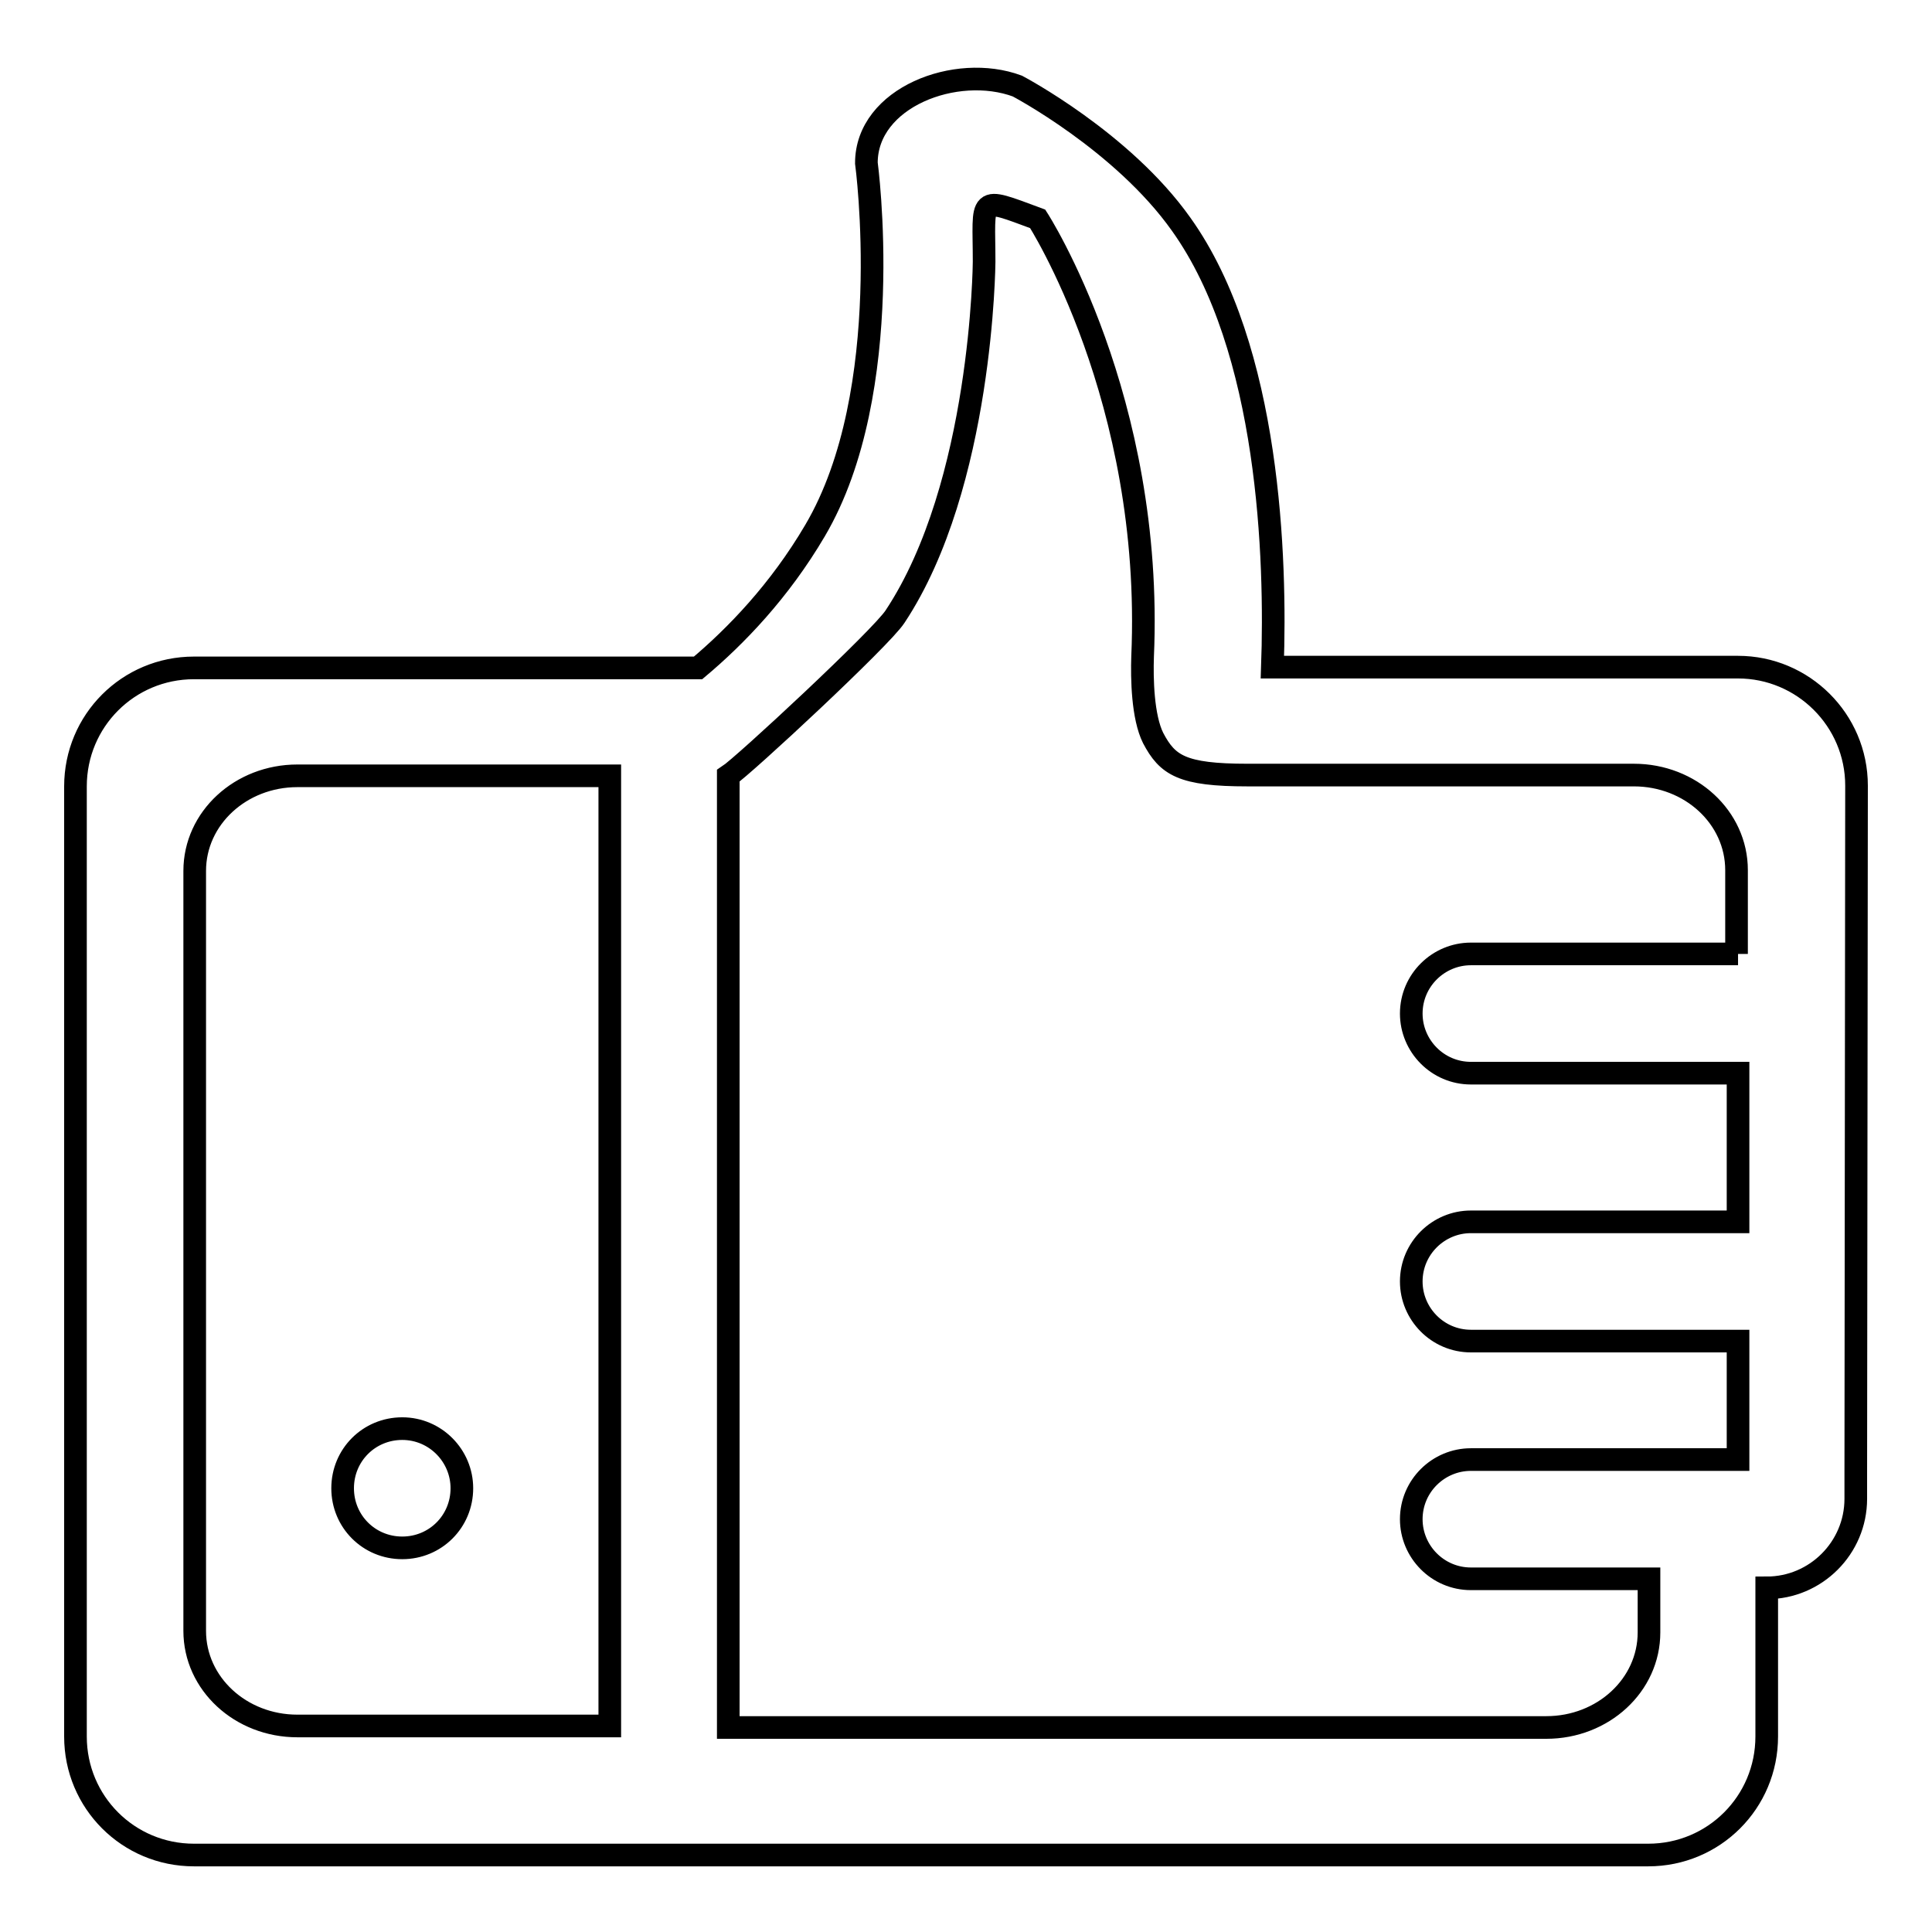
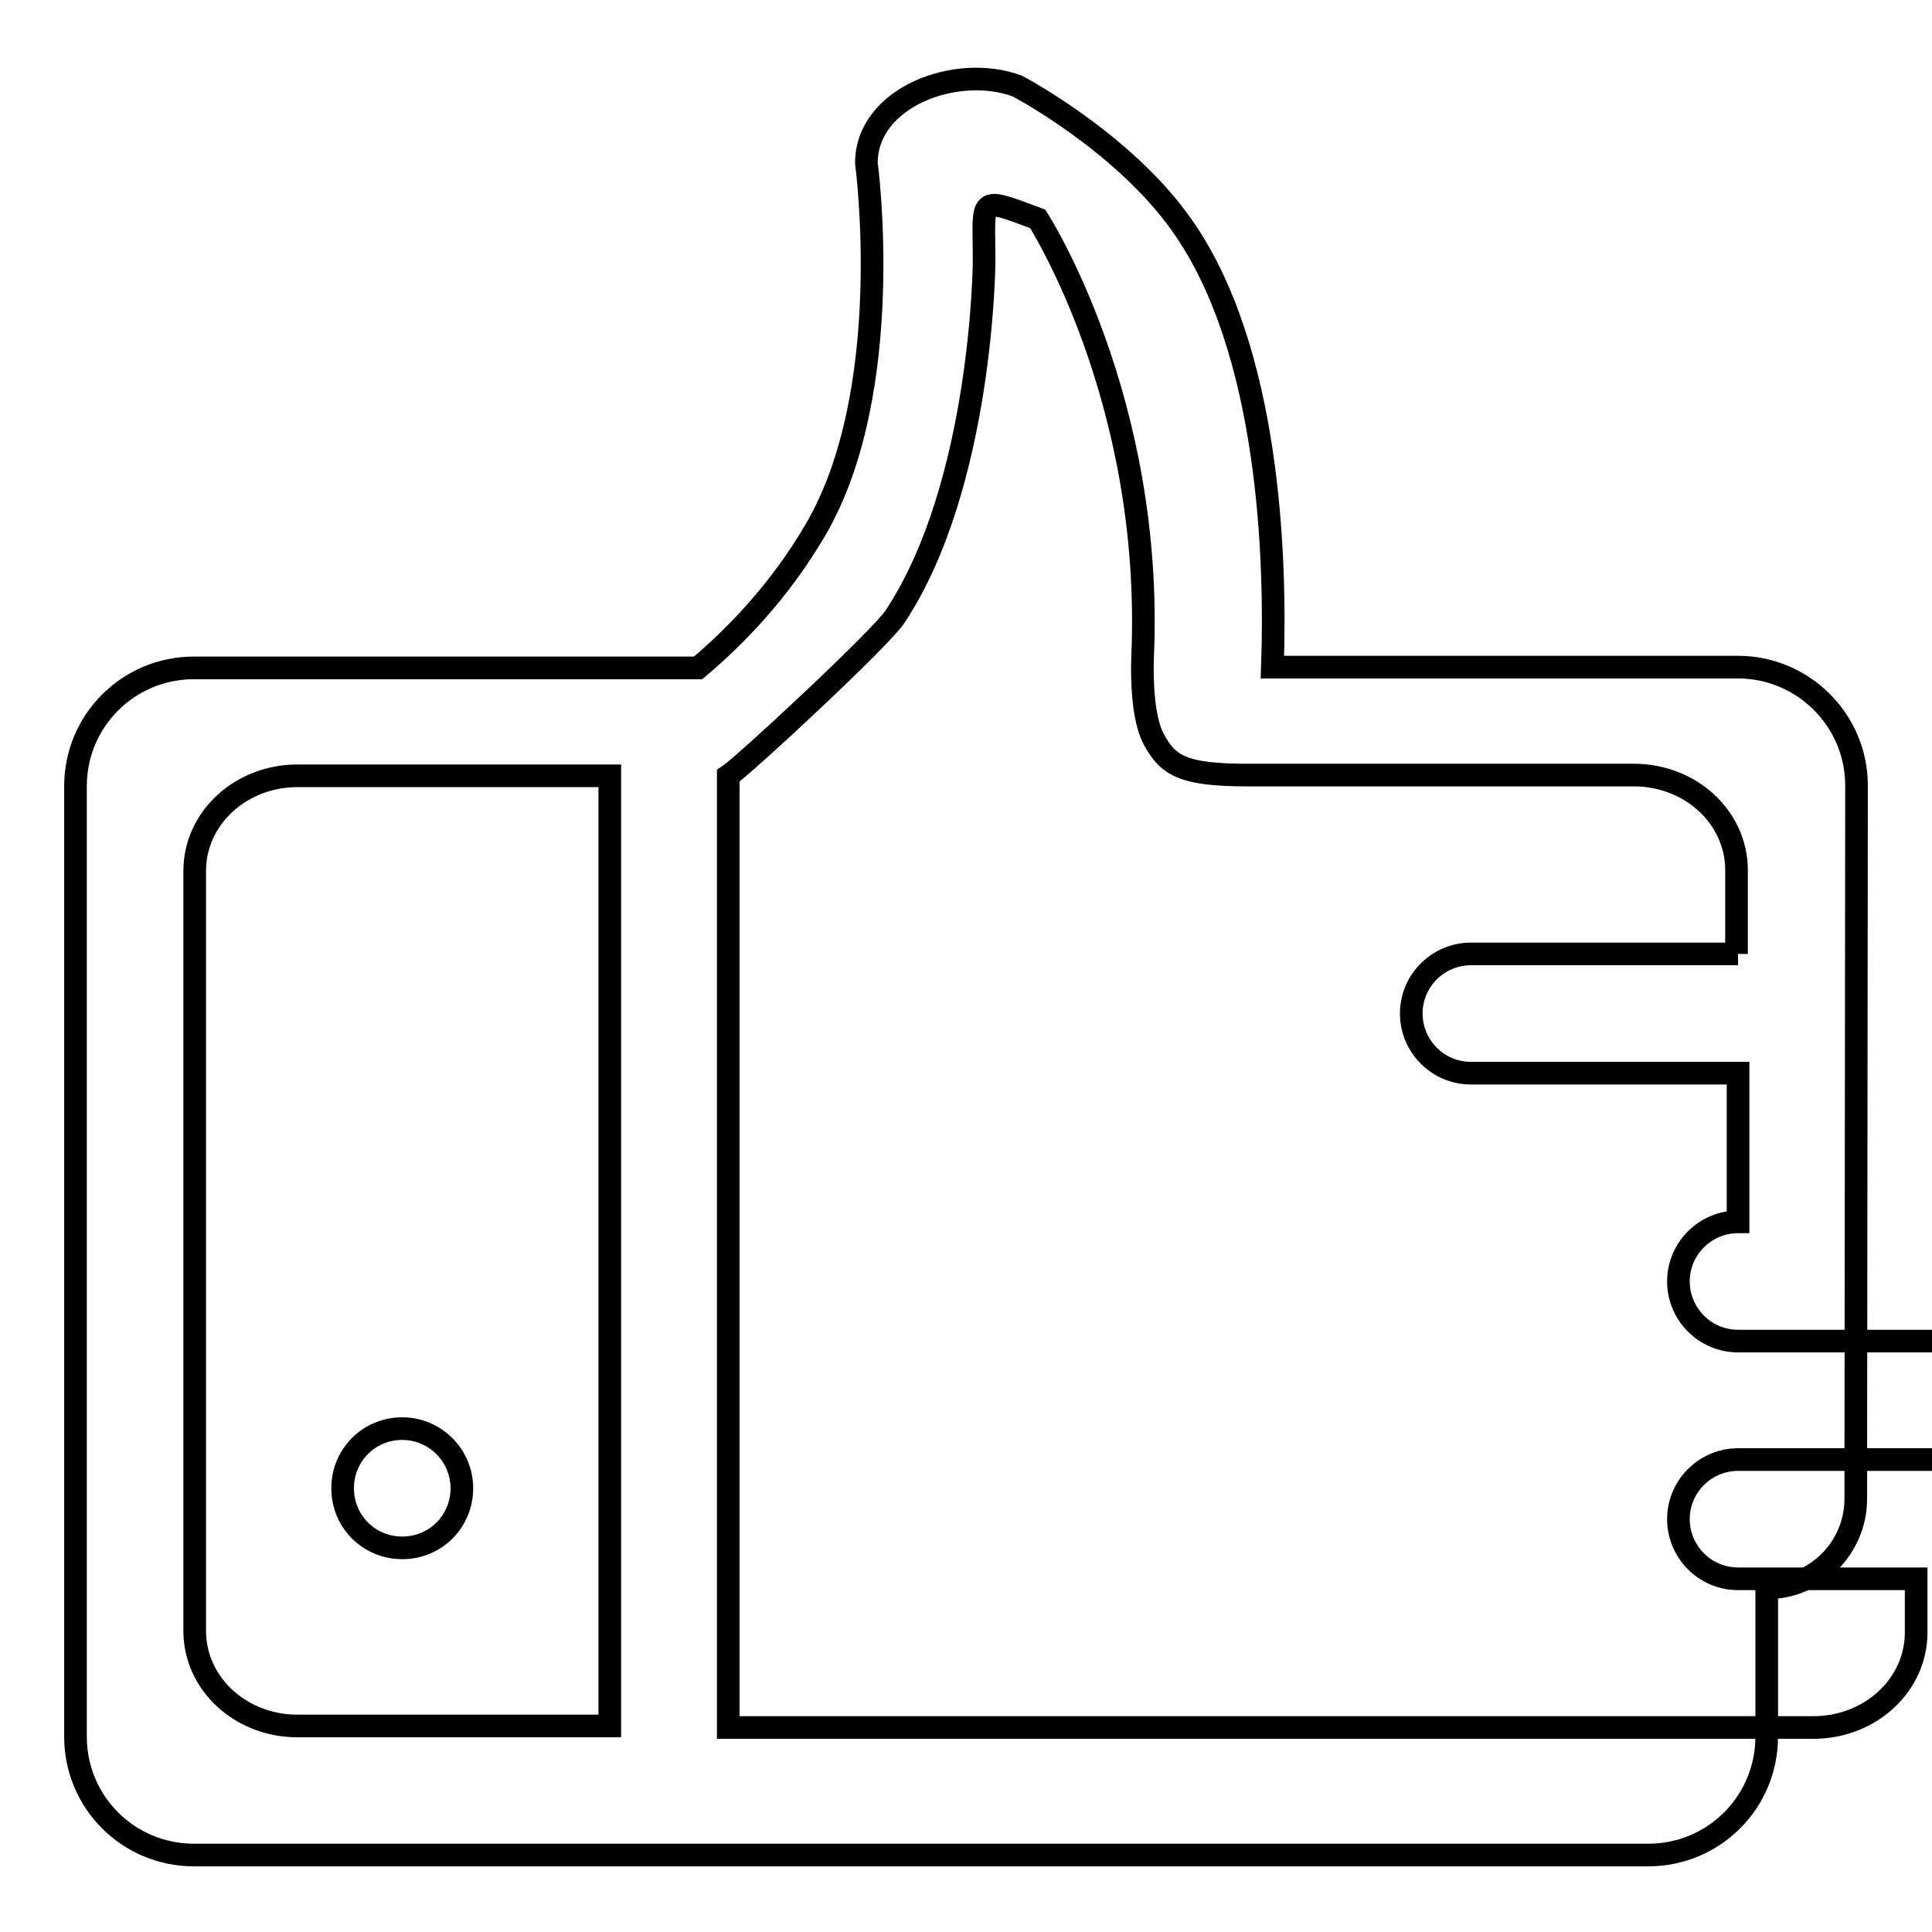
<svg xmlns="http://www.w3.org/2000/svg" version="1.1" x="0px" y="0px" viewBox="0 0 256 256" enable-background="new 0 0 256 256" xml:space="preserve">
  <g>
-     <path stroke-width="3" fill-opacity="0" stroke="#000000" d="M53.3,205.1c4.4,0,7.9-3.5,7.9-7.9c0-4.3-3.5-7.9-7.9-7.9c-4.4,0-7.9,3.5-7.9,7.9 C45.4,201.6,48.9,205.1,53.3,205.1z M246,104.1c0-8.7-7.1-15.7-15.7-15.7h-61.7c0.5-14.2-0.3-42.2-12.1-58.7 c-7.8-11-21.7-18.3-21.7-18.3c-8.1-3-20,1.5-20,10.2c0,0,4.1,30.2-6.8,48.7c-4.7,8-10.5,14-15.5,18.2H25.7c-8.7,0-15.7,7-15.7,15.7 v125.9c0,8.7,7,15.7,15.7,15.7h51.1h3.9h15.7h122c8.7,0,15.7-7,15.7-15.7v-19.7c6.5,0,11.8-5.3,11.8-11.8v-3.3L246,104.1z  M80.8,228.7H39.4c-7.5,0-13.6-5.6-13.6-12.6V115.4c0-7,6.1-12.6,13.6-12.6h41.4V228.7z M230.3,126.4h-35.4c-4.3,0-7.9,3.5-7.9,7.9 c0,4.3,3.5,7.9,7.9,7.9h35.4v19.7h-35.4c-4.3,0-7.9,3.5-7.9,7.9c0,4.3,3.5,7.9,7.9,7.9h35.4v15.7h-35.4c-4.3,0-7.9,3.5-7.9,7.9 c0,4.3,3.5,7.9,7.9,7.9h23.6v7.1c0,7-6.1,12.6-13.6,12.6H96.5V102.8c2-1.3,20.3-18.3,22.1-21.1c11.6-17.5,11.8-47,11.8-47 c0-8.7-1-8.7,7.1-5.7c0,0,15.4,23.8,13.9,58c-0.1,2.9,0,8,1.4,10.8c1.9,3.6,3.8,4.9,12.5,4.9h51.2c7.5,0,13.6,5.6,13.6,12.6V126.4 L230.3,126.4z" />
+     <path stroke-width="3" fill-opacity="0" stroke="#000000" d="M53.3,205.1c4.4,0,7.9-3.5,7.9-7.9c0-4.3-3.5-7.9-7.9-7.9c-4.4,0-7.9,3.5-7.9,7.9 C45.4,201.6,48.9,205.1,53.3,205.1z M246,104.1c0-8.7-7.1-15.7-15.7-15.7h-61.7c0.5-14.2-0.3-42.2-12.1-58.7 c-7.8-11-21.7-18.3-21.7-18.3c-8.1-3-20,1.5-20,10.2c0,0,4.1,30.2-6.8,48.7c-4.7,8-10.5,14-15.5,18.2H25.7c-8.7,0-15.7,7-15.7,15.7 v125.9c0,8.7,7,15.7,15.7,15.7h51.1h3.9h15.7h122c8.7,0,15.7-7,15.7-15.7v-19.7c6.5,0,11.8-5.3,11.8-11.8v-3.3L246,104.1z  M80.8,228.7H39.4c-7.5,0-13.6-5.6-13.6-12.6V115.4c0-7,6.1-12.6,13.6-12.6h41.4V228.7z M230.3,126.4h-35.4c-4.3,0-7.9,3.5-7.9,7.9 c0,4.3,3.5,7.9,7.9,7.9h35.4v19.7c-4.3,0-7.9,3.5-7.9,7.9c0,4.3,3.5,7.9,7.9,7.9h35.4v15.7h-35.4c-4.3,0-7.9,3.5-7.9,7.9 c0,4.3,3.5,7.9,7.9,7.9h23.6v7.1c0,7-6.1,12.6-13.6,12.6H96.5V102.8c2-1.3,20.3-18.3,22.1-21.1c11.6-17.5,11.8-47,11.8-47 c0-8.7-1-8.7,7.1-5.7c0,0,15.4,23.8,13.9,58c-0.1,2.9,0,8,1.4,10.8c1.9,3.6,3.8,4.9,12.5,4.9h51.2c7.5,0,13.6,5.6,13.6,12.6V126.4 L230.3,126.4z" />
  </g>
</svg>